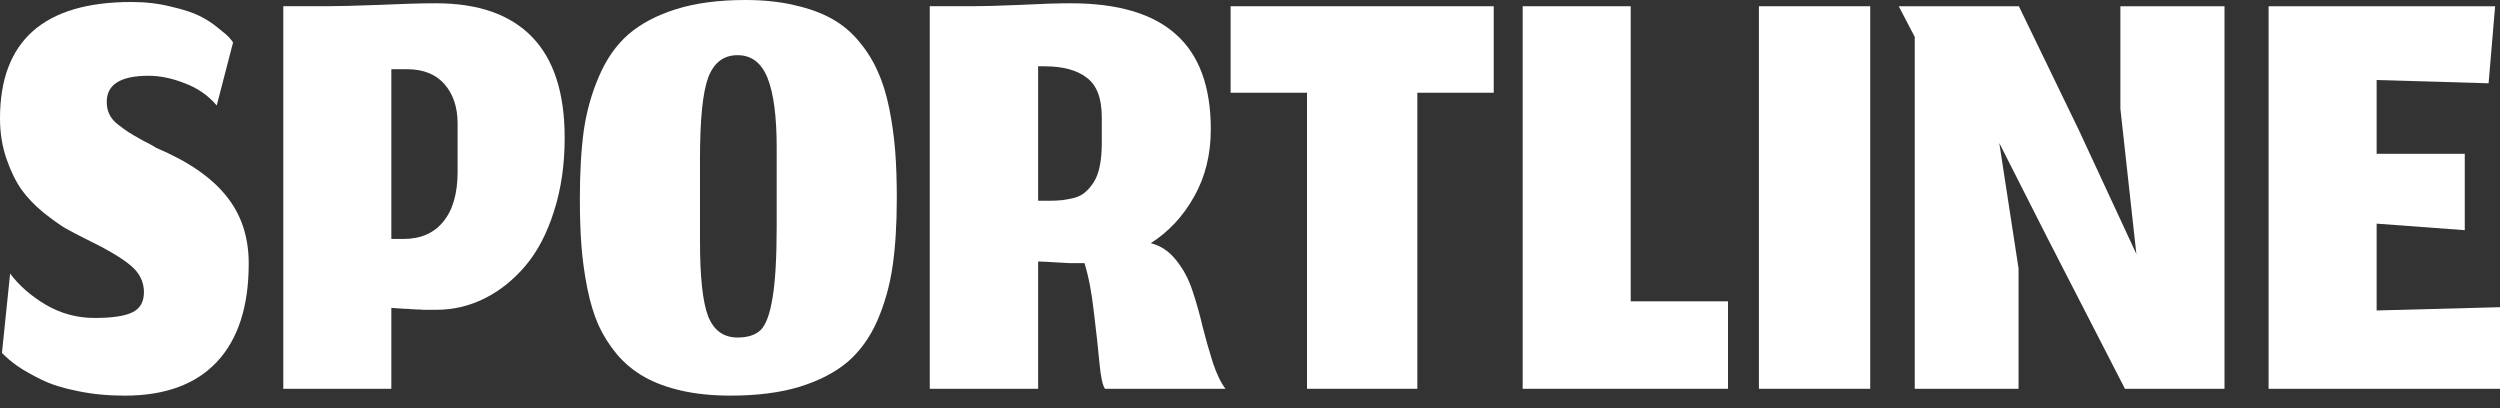
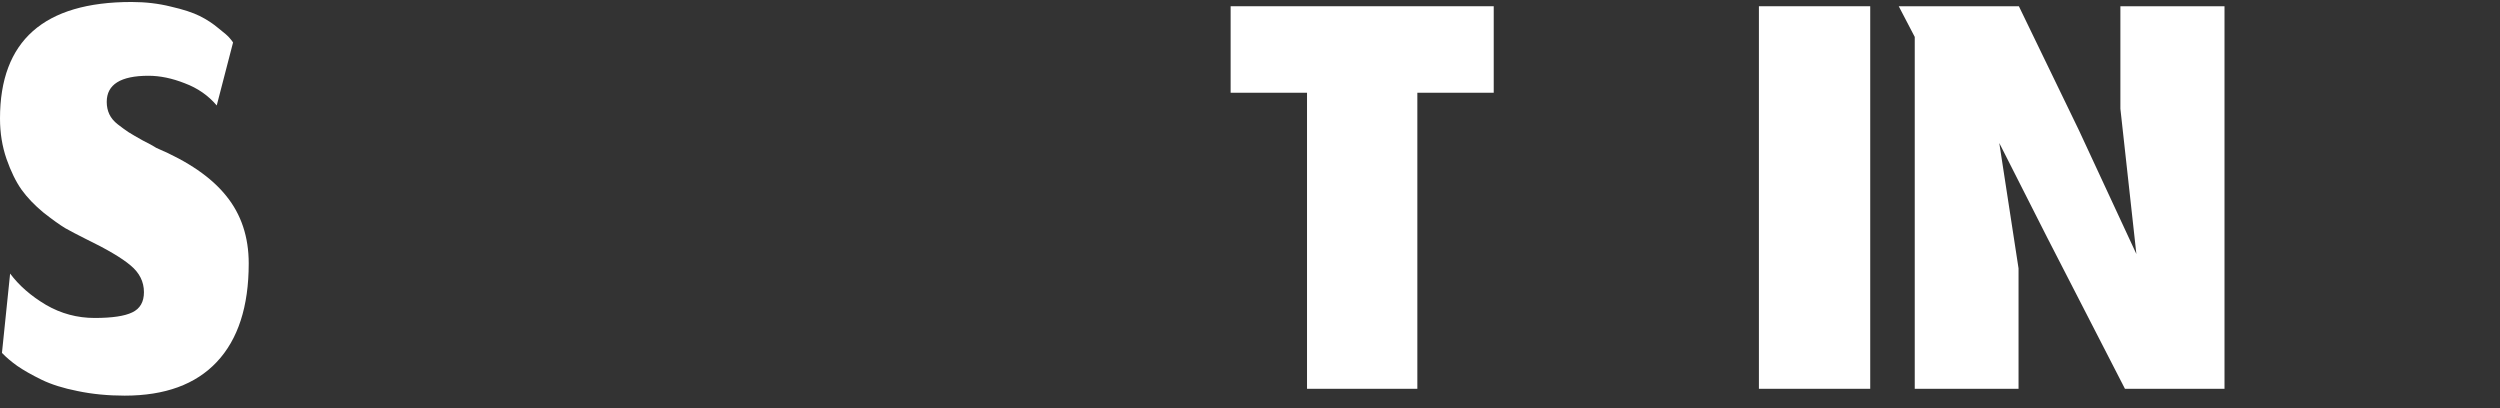
<svg xmlns="http://www.w3.org/2000/svg" width="147" height="24" viewBox="0 0 147 24" fill="none">
  <rect x="0" y="0" width="147" height="24" fill="#333333" stroke="none" />
-   <path d="M147 22.861H133.393V0.367H146.713L146.329 4.897L139.746 4.705V9.042H144.928V13.534L139.746 13.15V18.255L147 18.063V22.861Z" fill="white" />
  <path d="M118.69 22.861H112.587V2.171L111.646 0.367H118.71L122.241 7.661L125.619 14.935L124.679 6.394V0.367H130.801V22.861H124.947L120.379 13.975L117.558 8.409L118.69 15.779V22.861Z" fill="white" />
  <path d="M103.424 22.861V0.367H109.969V22.861H103.424Z" fill="white" />
-   <path d="M89.533 22.861V0.367H95.886V17.718H101.606V22.861H89.533Z" fill="white" />
  <path d="M76.853 22.861V5.453H72.361V0.367H87.831V5.453H83.34V22.861H76.853Z" fill="white" />
-   <path d="M61.042 15.375V22.86H54.67V0.366H57.203C57.818 0.366 58.733 0.341 59.948 0.289C61.164 0.225 62.168 0.193 62.961 0.193C65.725 0.193 67.785 0.801 69.141 2.017C70.511 3.232 71.195 5.094 71.195 7.602C71.195 9.086 70.869 10.404 70.216 11.556C69.577 12.707 68.726 13.622 67.664 14.3C68.239 14.441 68.732 14.767 69.141 15.279C69.564 15.791 69.89 16.399 70.12 17.102C70.351 17.793 70.549 18.497 70.715 19.214C70.894 19.918 71.093 20.615 71.31 21.306C71.541 21.997 71.79 22.515 72.059 22.86H64.977C64.836 22.681 64.727 22.182 64.65 21.363C64.574 20.532 64.465 19.54 64.324 18.388C64.196 17.224 64.011 16.252 63.767 15.471C63.742 15.471 63.71 15.471 63.672 15.471C63.428 15.471 63.166 15.471 62.885 15.471C62.616 15.458 62.379 15.445 62.174 15.433C61.97 15.42 61.752 15.407 61.522 15.394C61.304 15.382 61.144 15.375 61.042 15.375ZM61.042 11.805H61.656C61.976 11.805 62.245 11.792 62.462 11.767C62.68 11.741 62.917 11.696 63.172 11.633C63.441 11.556 63.659 11.441 63.825 11.287C64.004 11.133 64.171 10.935 64.324 10.692C64.478 10.449 64.593 10.135 64.669 9.752C64.746 9.368 64.785 8.92 64.785 8.408V6.892C64.785 5.779 64.49 5.004 63.902 4.569C63.326 4.122 62.494 3.898 61.407 3.898H61.042V11.805Z" fill="white" />
-   <path d="M41.159 14.165C41.159 16.288 41.319 17.766 41.639 18.598C41.971 19.43 42.547 19.846 43.366 19.846C43.967 19.846 44.422 19.698 44.729 19.404C45.036 19.097 45.266 18.477 45.42 17.543C45.586 16.596 45.669 15.182 45.669 13.301V8.675C45.669 6.846 45.49 5.483 45.132 4.587C44.773 3.691 44.185 3.244 43.366 3.244C42.547 3.244 41.971 3.685 41.639 4.568C41.319 5.438 41.159 7.031 41.159 9.347V14.165ZM42.963 23.262C41.901 23.262 40.941 23.166 40.084 22.974C39.239 22.782 38.51 22.514 37.896 22.168C37.282 21.823 36.744 21.381 36.284 20.844C35.836 20.306 35.471 19.73 35.19 19.116C34.921 18.502 34.703 17.786 34.537 16.967C34.371 16.135 34.256 15.31 34.192 14.491C34.128 13.659 34.096 12.725 34.096 11.689C34.096 10.153 34.172 8.816 34.326 7.677C34.492 6.538 34.793 5.47 35.228 4.472C35.663 3.461 36.239 2.642 36.956 2.015C37.685 1.388 38.619 0.896 39.758 0.537C40.909 0.179 42.266 0 43.827 0C44.901 0 45.867 0.102 46.725 0.307C47.582 0.499 48.318 0.768 48.932 1.113C49.546 1.459 50.077 1.907 50.525 2.457C50.986 3.007 51.35 3.596 51.619 4.222C51.901 4.837 52.124 5.56 52.291 6.391C52.457 7.223 52.572 8.048 52.636 8.867C52.7 9.686 52.732 10.614 52.732 11.65C52.732 13.186 52.649 14.523 52.483 15.662C52.316 16.8 52.016 17.869 51.581 18.867C51.146 19.852 50.563 20.658 49.834 21.285C49.105 21.899 48.164 22.386 47.013 22.744C45.874 23.089 44.524 23.262 42.963 23.262Z" fill="white" />
-   <path d="M23.011 22.86H16.658V0.366H19.192C19.87 0.366 20.893 0.341 22.263 0.289C23.632 0.225 24.758 0.193 25.641 0.193C28.123 0.193 30.004 0.852 31.283 2.17C32.563 3.488 33.203 5.465 33.203 8.101C33.203 9.688 32.992 11.133 32.569 12.439C32.16 13.731 31.603 14.793 30.899 15.625C30.196 16.456 29.396 17.096 28.5 17.544C27.605 17.992 26.658 18.216 25.66 18.216C25.532 18.216 25.398 18.216 25.257 18.216C25.129 18.216 25.007 18.216 24.892 18.216C24.79 18.203 24.662 18.197 24.508 18.197C24.367 18.184 24.252 18.177 24.163 18.177C24.086 18.165 23.971 18.158 23.817 18.158C23.677 18.145 23.581 18.139 23.529 18.139C23.478 18.139 23.382 18.133 23.241 18.12C23.101 18.107 23.024 18.101 23.011 18.101V22.86ZM26.907 7.256C26.907 6.31 26.651 5.542 26.14 4.953C25.628 4.365 24.892 4.07 23.932 4.07H23.011V14.051H23.721C24.732 14.051 25.513 13.712 26.063 13.034C26.626 12.355 26.907 11.377 26.907 10.097V7.256Z" fill="white" />
  <path d="M7.332 23.264C6.347 23.264 5.425 23.174 4.568 22.995C3.723 22.829 3.013 22.605 2.438 22.324C1.862 22.042 1.388 21.773 1.017 21.517C0.659 21.262 0.358 21.006 0.115 20.75L0.595 16.086C1.12 16.79 1.823 17.404 2.706 17.928C3.589 18.44 4.542 18.696 5.566 18.696C6.59 18.696 7.325 18.587 7.773 18.37C8.234 18.152 8.464 17.756 8.464 17.18C8.464 16.566 8.202 16.041 7.677 15.606C7.165 15.171 6.276 14.646 5.009 14.032C4.549 13.802 4.159 13.597 3.839 13.418C3.519 13.226 3.09 12.919 2.553 12.497C2.028 12.062 1.599 11.614 1.267 11.153C0.934 10.68 0.64 10.078 0.384 9.349C0.128 8.607 0 7.814 0 6.969C0 2.401 2.578 0.117 7.735 0.117C8.554 0.117 9.321 0.207 10.038 0.386C10.767 0.552 11.337 0.738 11.746 0.942C12.156 1.147 12.527 1.39 12.859 1.672C13.205 1.941 13.422 2.132 13.512 2.248C13.601 2.35 13.665 2.433 13.704 2.497L12.744 6.201C12.245 5.613 11.618 5.178 10.863 4.896C10.121 4.602 9.411 4.455 8.733 4.455C7.095 4.455 6.276 4.967 6.276 5.99C6.276 6.259 6.327 6.502 6.43 6.72C6.532 6.937 6.698 7.135 6.929 7.315C7.159 7.494 7.37 7.647 7.562 7.775C7.767 7.903 8.042 8.063 8.387 8.255C8.746 8.434 9.014 8.581 9.194 8.697C11.062 9.49 12.431 10.43 13.301 11.518C14.184 12.605 14.625 13.93 14.625 15.491C14.625 18.024 13.998 19.956 12.744 21.287C11.503 22.605 9.699 23.264 7.332 23.264Z" fill="white" />
</svg>